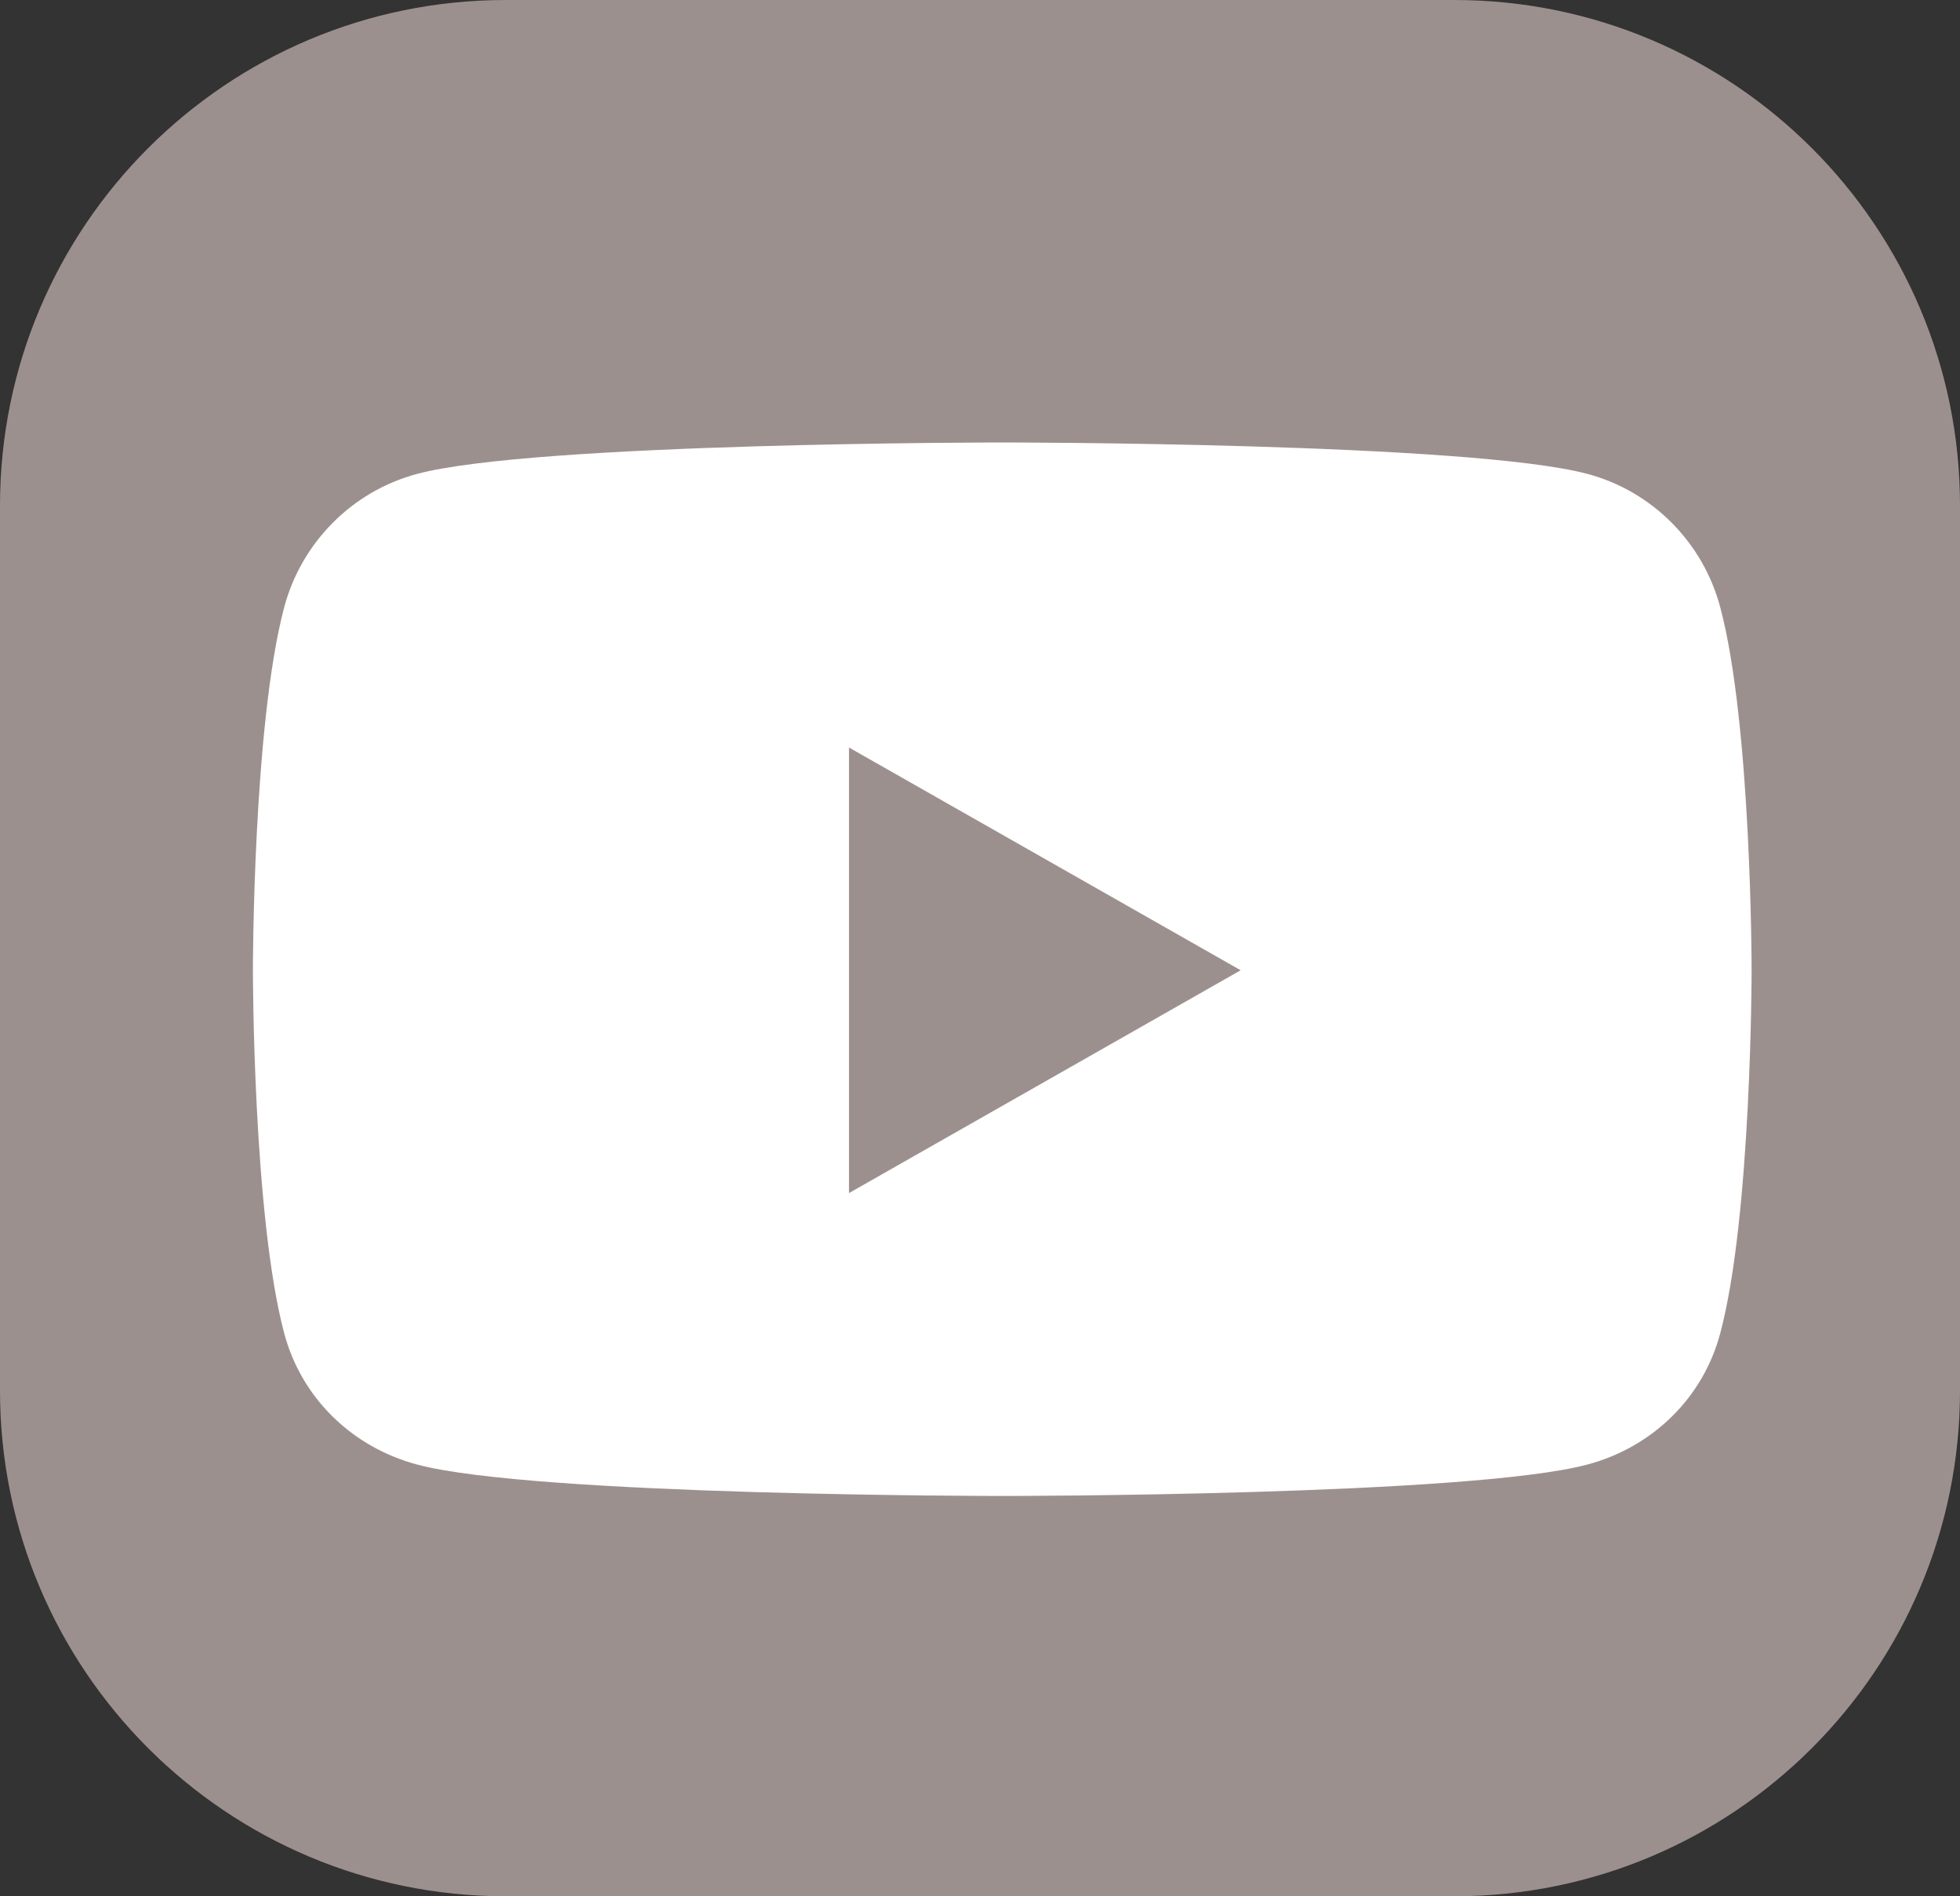
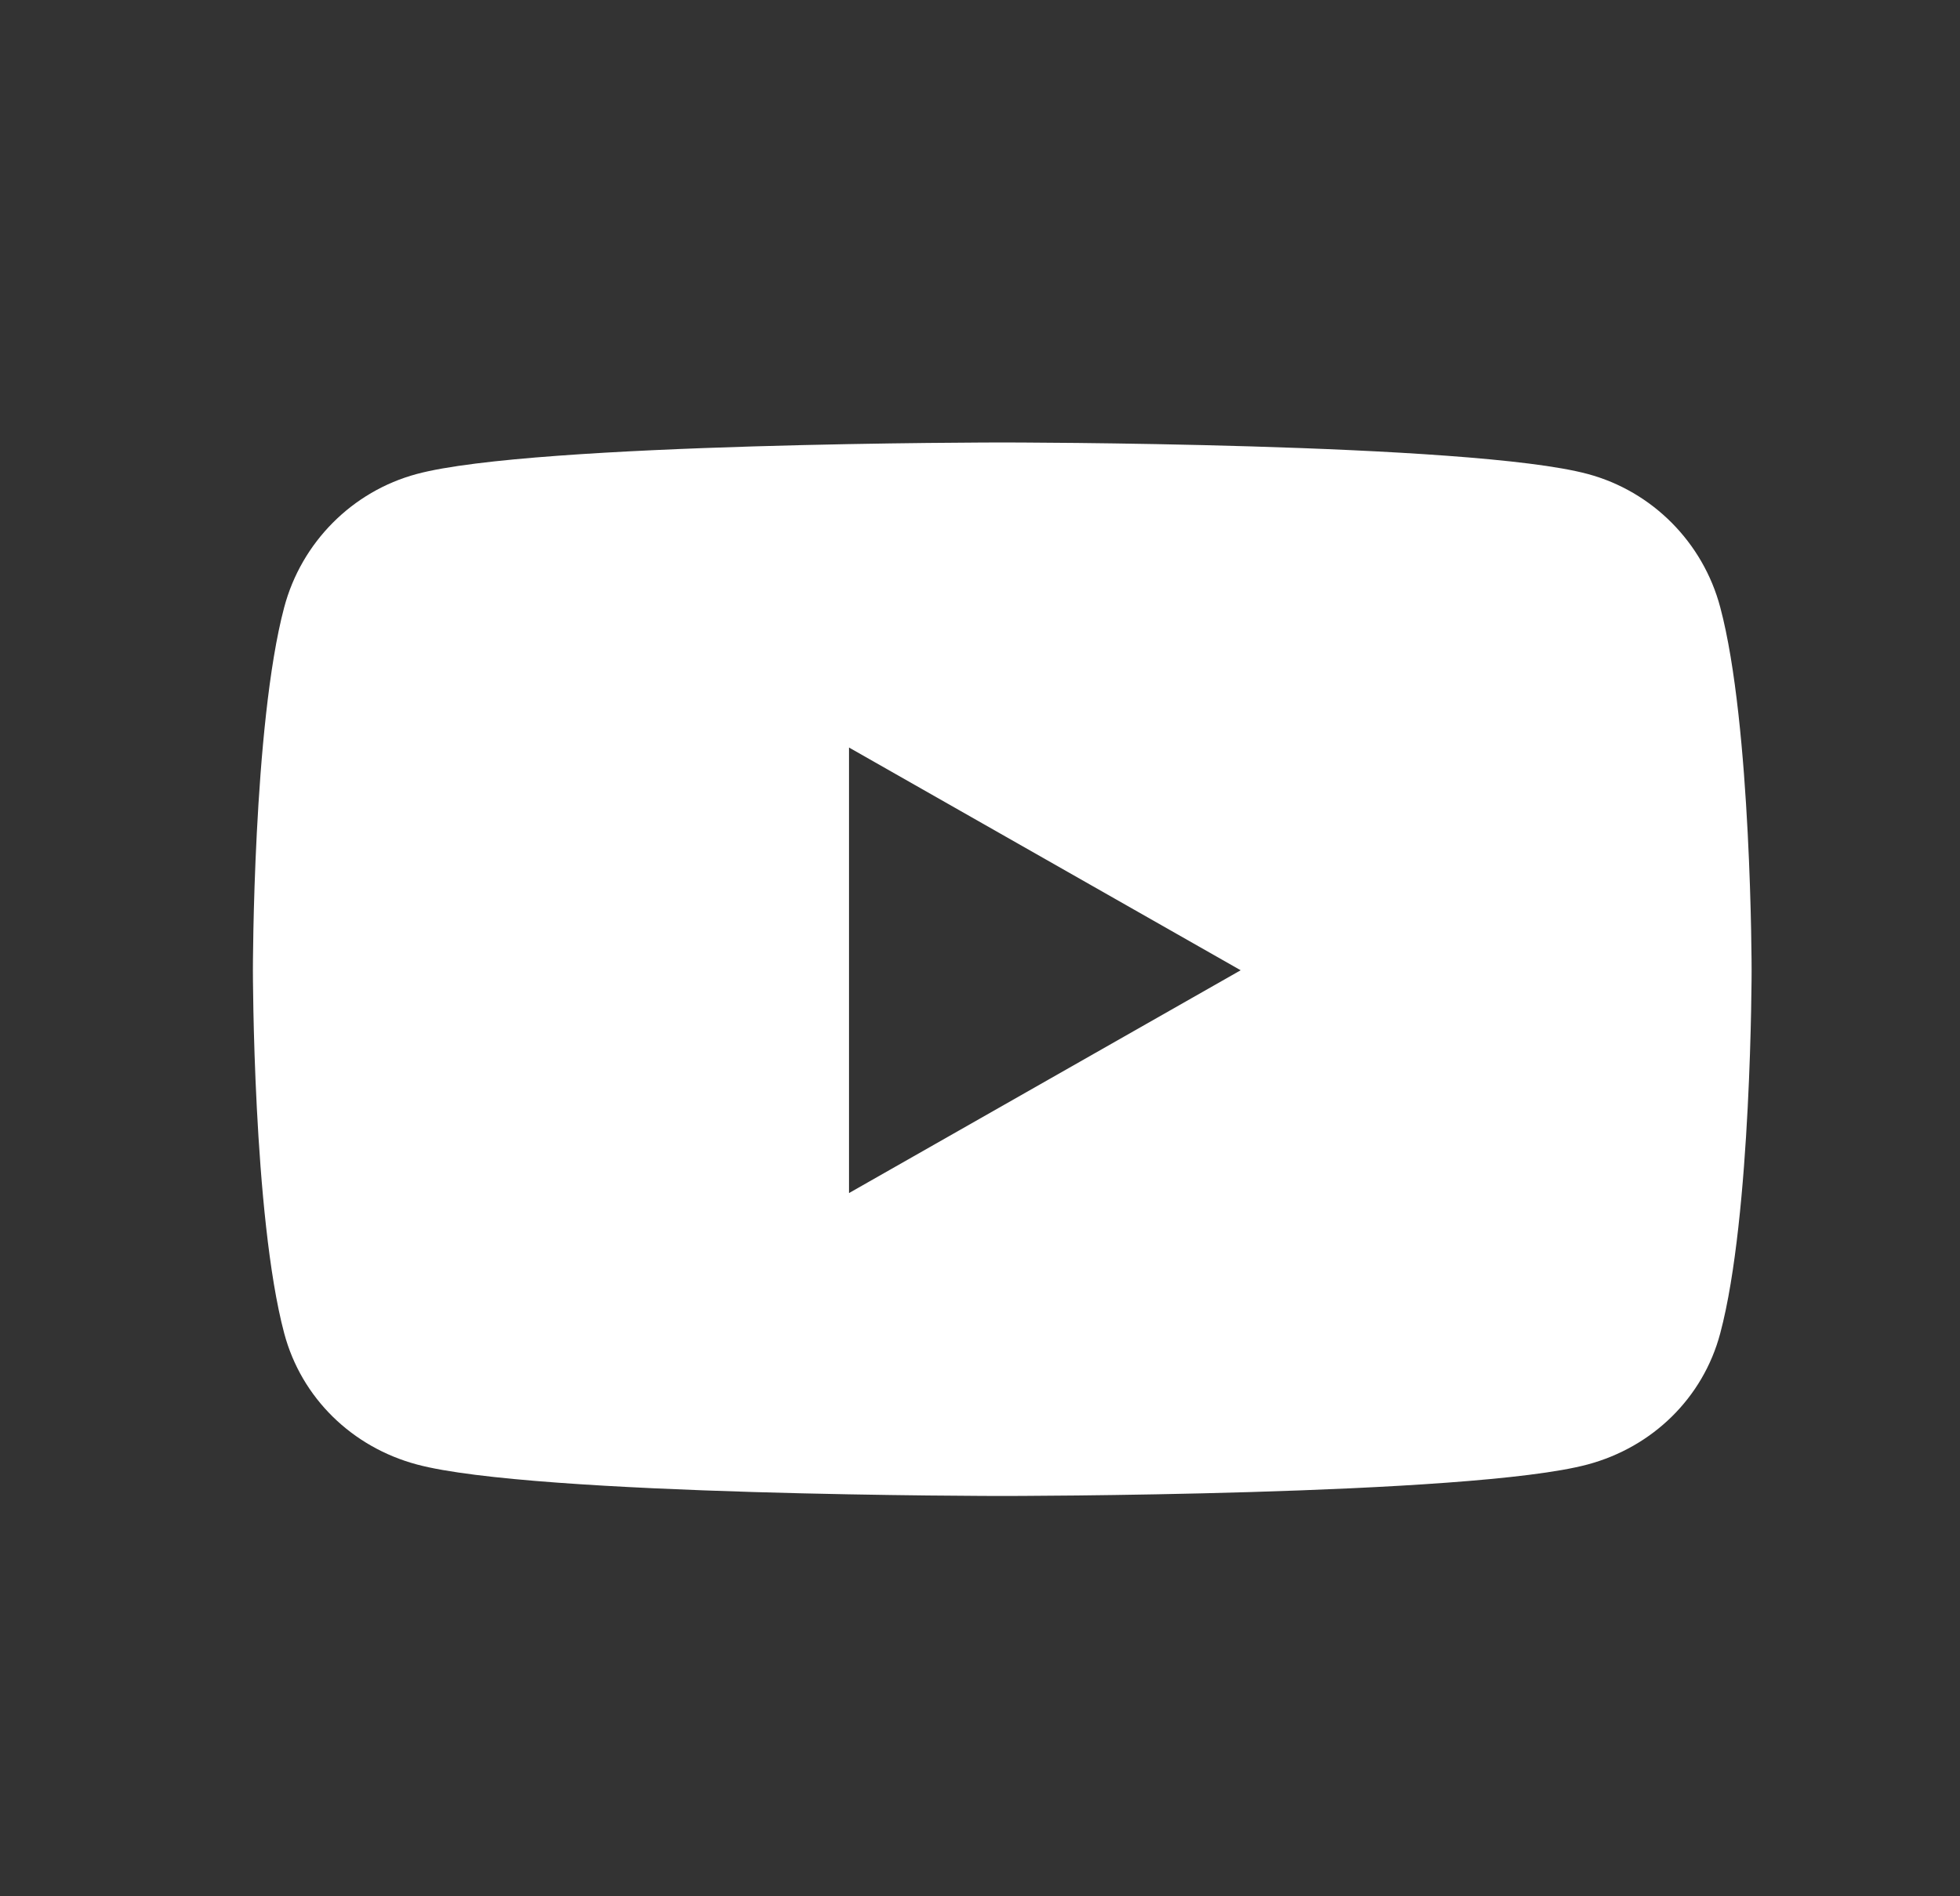
<svg xmlns="http://www.w3.org/2000/svg" width="31" height="30" viewBox="0 0 31 30" fill="none">
  <rect x="0" y="0" width="31" height="30" fill="#333333" stroke="none" />
-   <path d="M0 8C0 3.582 3.582 0 8 0H23C27.418 0 31 3.582 31 8V22C31 26.418 27.418 30 23 30H8C3.582 30 0 26.418 0 22V8Z" fill="#9C908E" />
  <path d="M27.208 9.608C26.936 8.581 26.133 7.773 25.113 7.499C23.264 7 15.852 7 15.852 7C15.852 7 8.44 7 6.591 7.499C5.571 7.773 4.768 8.581 4.495 9.608C4 11.468 4 15.35 4 15.35C4 15.35 4 19.232 4.495 21.093C4.768 22.119 5.571 22.894 6.591 23.168C8.44 23.667 15.852 23.667 15.852 23.667C15.852 23.667 23.264 23.667 25.113 23.168C26.133 22.894 26.936 22.119 27.208 21.093C27.704 19.232 27.704 15.35 27.704 15.35C27.704 15.35 27.704 11.468 27.208 9.608ZM13.428 18.875V11.826L19.623 15.35L13.428 18.875Z" fill="white" />
</svg>